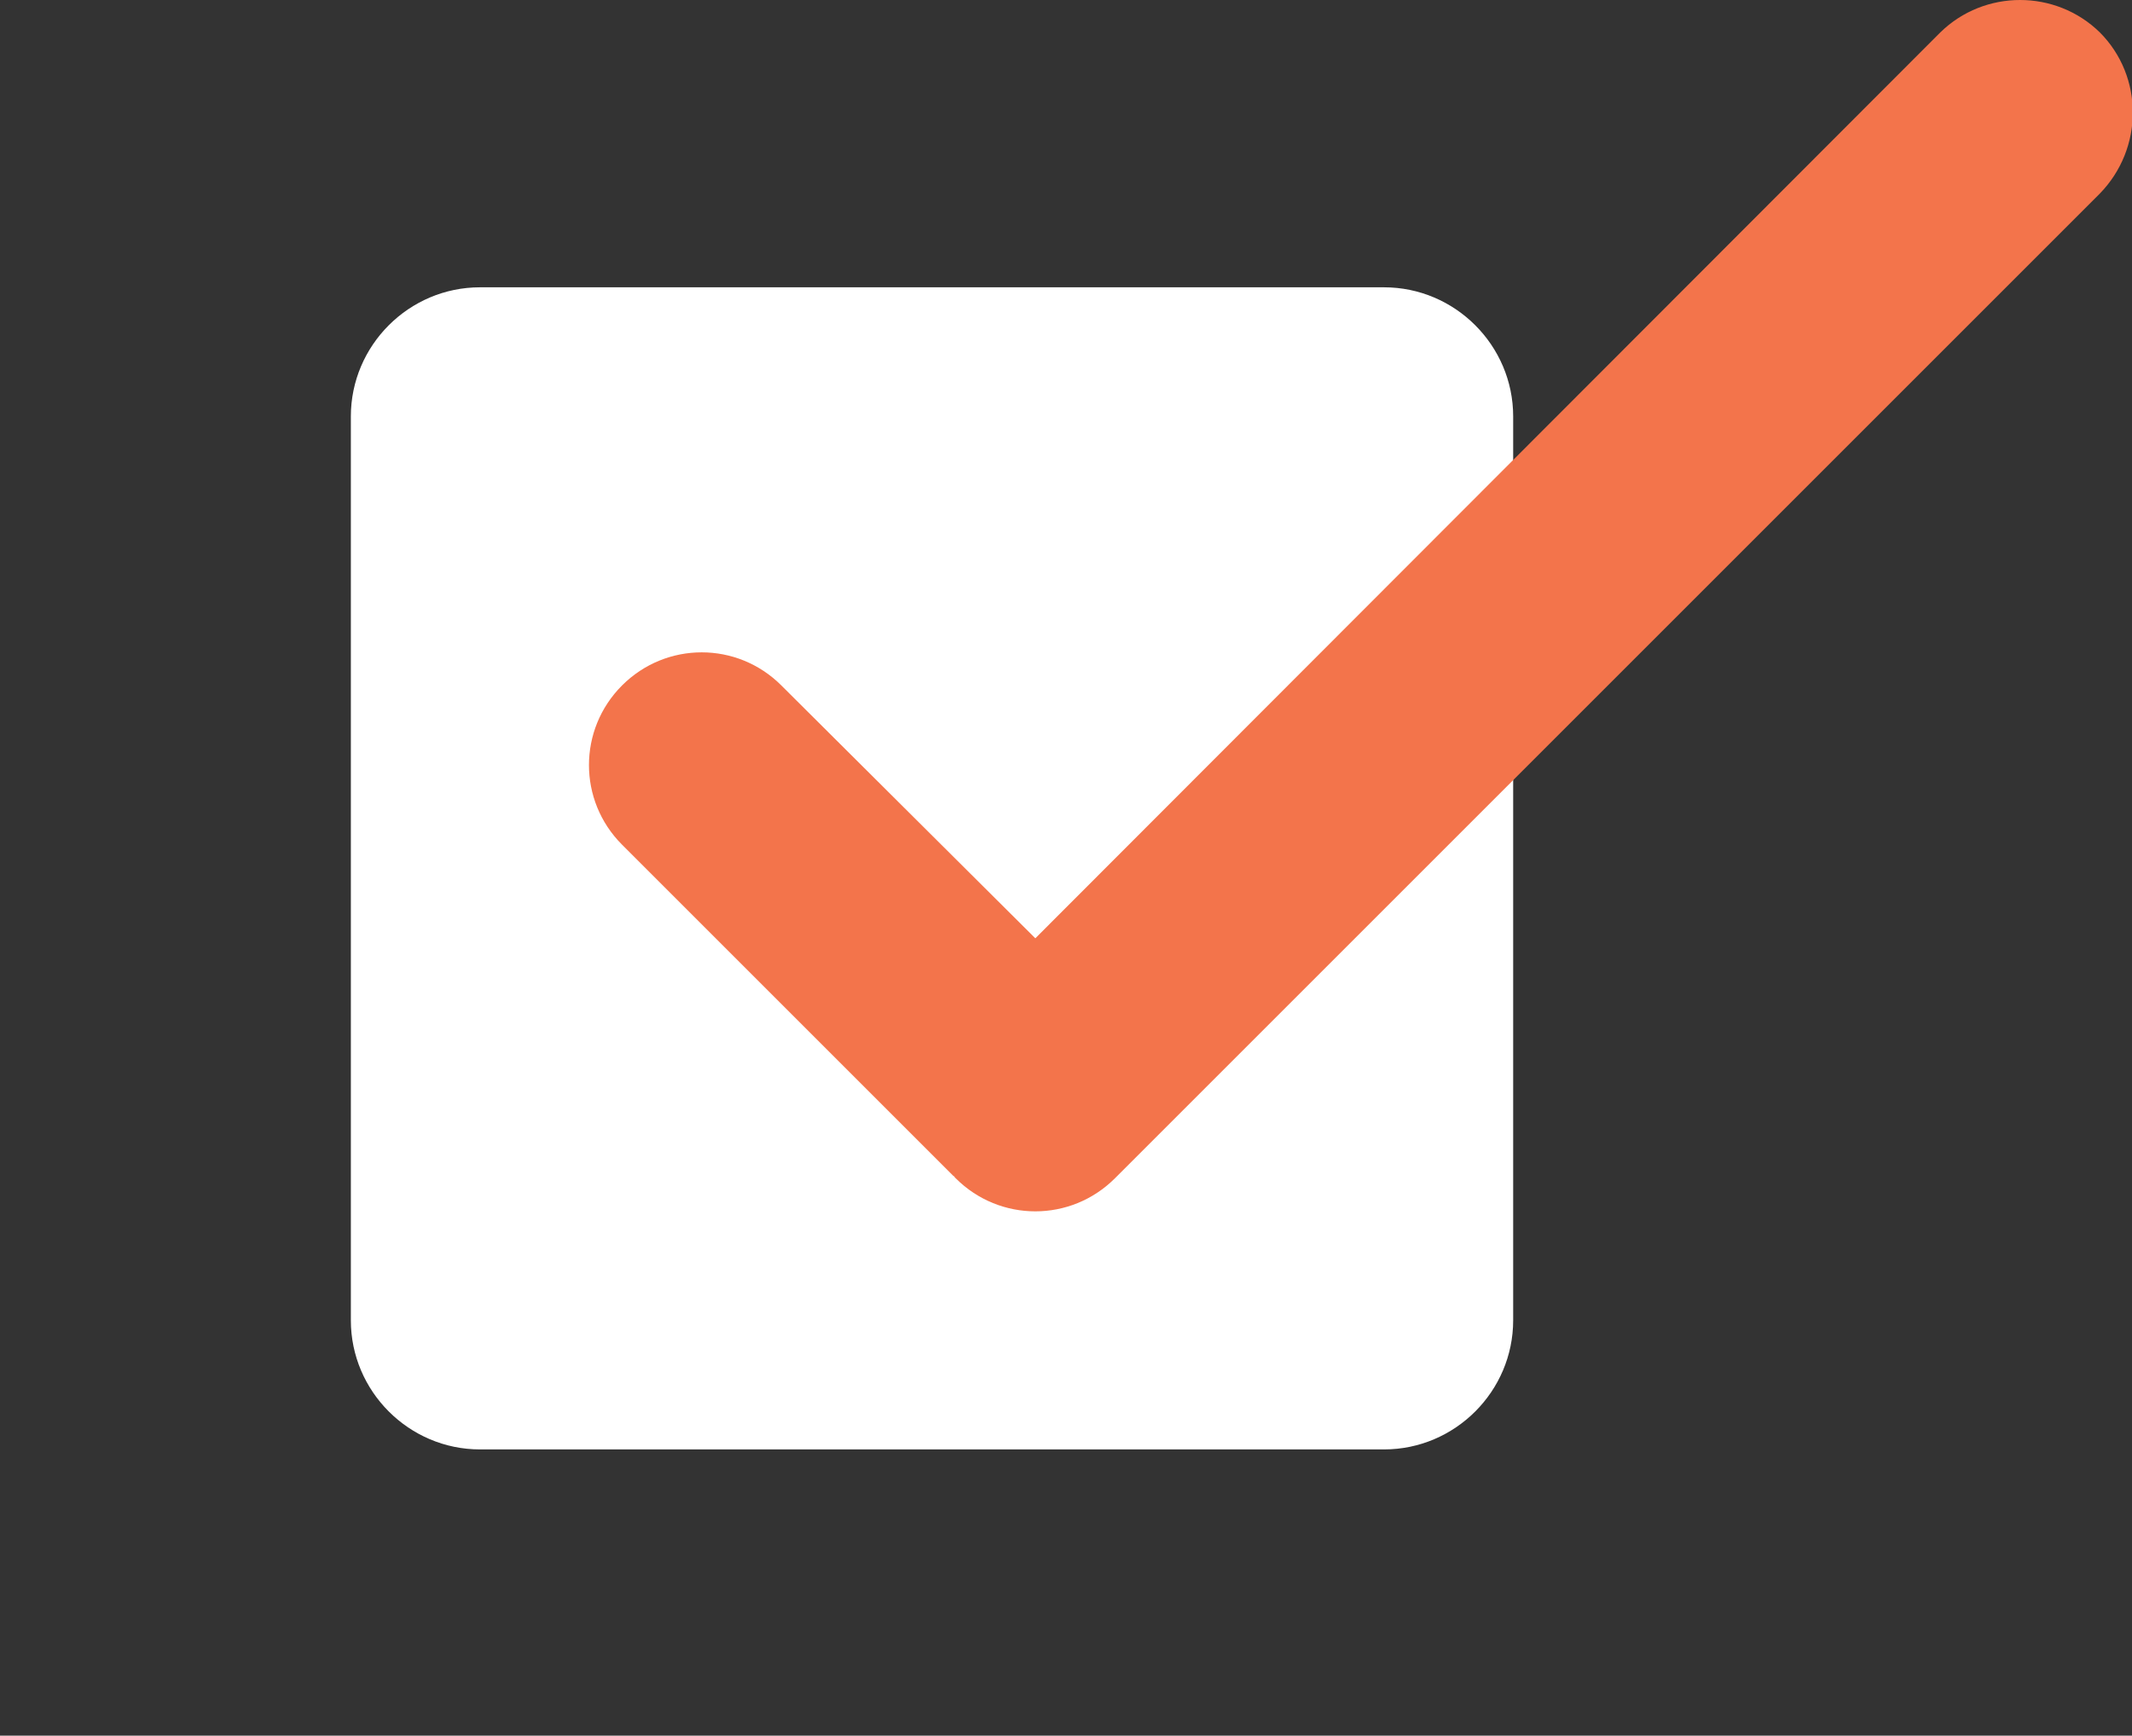
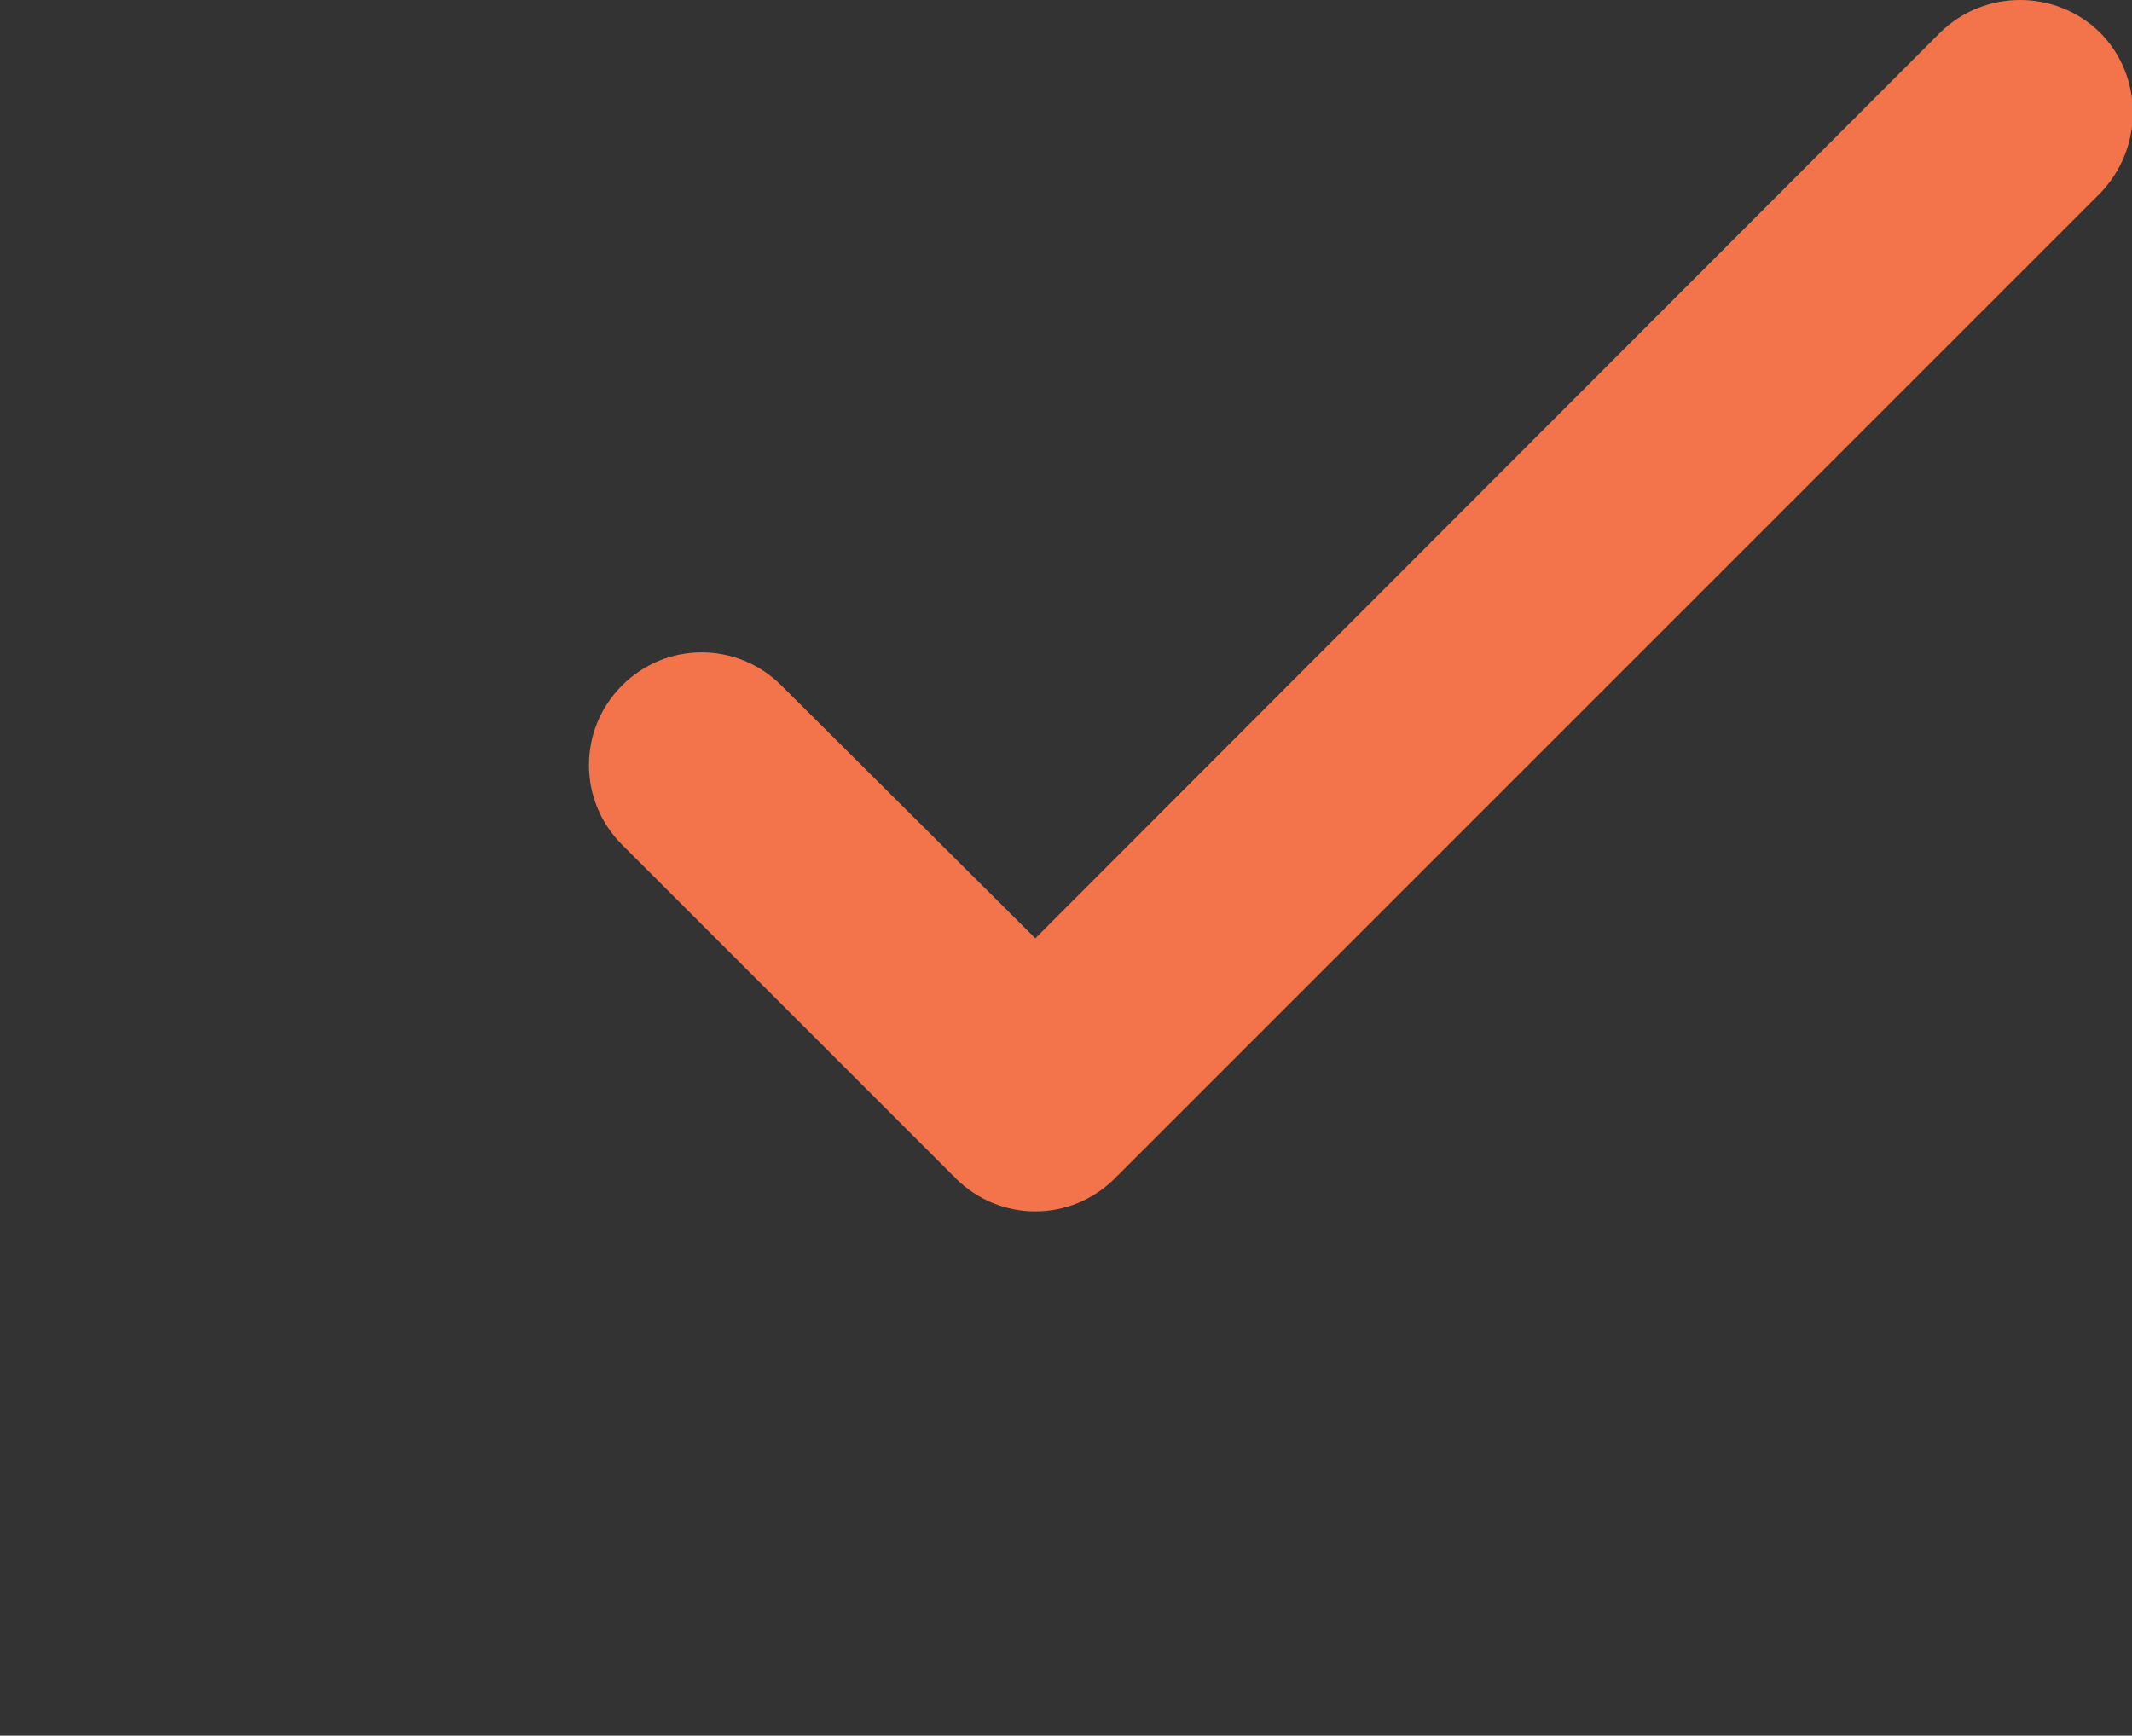
<svg xmlns="http://www.w3.org/2000/svg" version="1.1" id="Layer_1" x="0px" y="0px" viewBox="0 0 198.1 161.3" style="enable-background:new 0 0 198.1 161.3;" xml:space="preserve">
  <rect x="0" y="0" width="198.1" height="161.3" fill="#333333" stroke="none" />
  <style type="text/css">
	.st0{fill:#FFFFFF;}
	.st1{fill:#F3744B;}
</style>
-   <path class="st0" d="M128.6,134.7h-84c-6.6,0-12-5.4-12-12v-84c0-6.6,5.4-12,12-12h84c6.6,0,12,5.4,12,12v84  C140.6,129.3,135.2,134.7,128.6,134.7z" />
  <path class="st1" d="M195.1,3c-4.1-4-10.7-4-14.8,0L96.2,87.2L72.6,63.7c-4.1-4.1-10.7-4.1-14.8,0l0,0c-4.1,4.1-4.1,10.7,0,14.8  l30.8,30.8c0,0,0.1,0,0.1,0.1l0.1,0.1l0,0c4.1,4.1,10.7,4.1,14.8,0L195.1,18C199.2,13.8,199.2,7.1,195.1,3z" />
</svg>